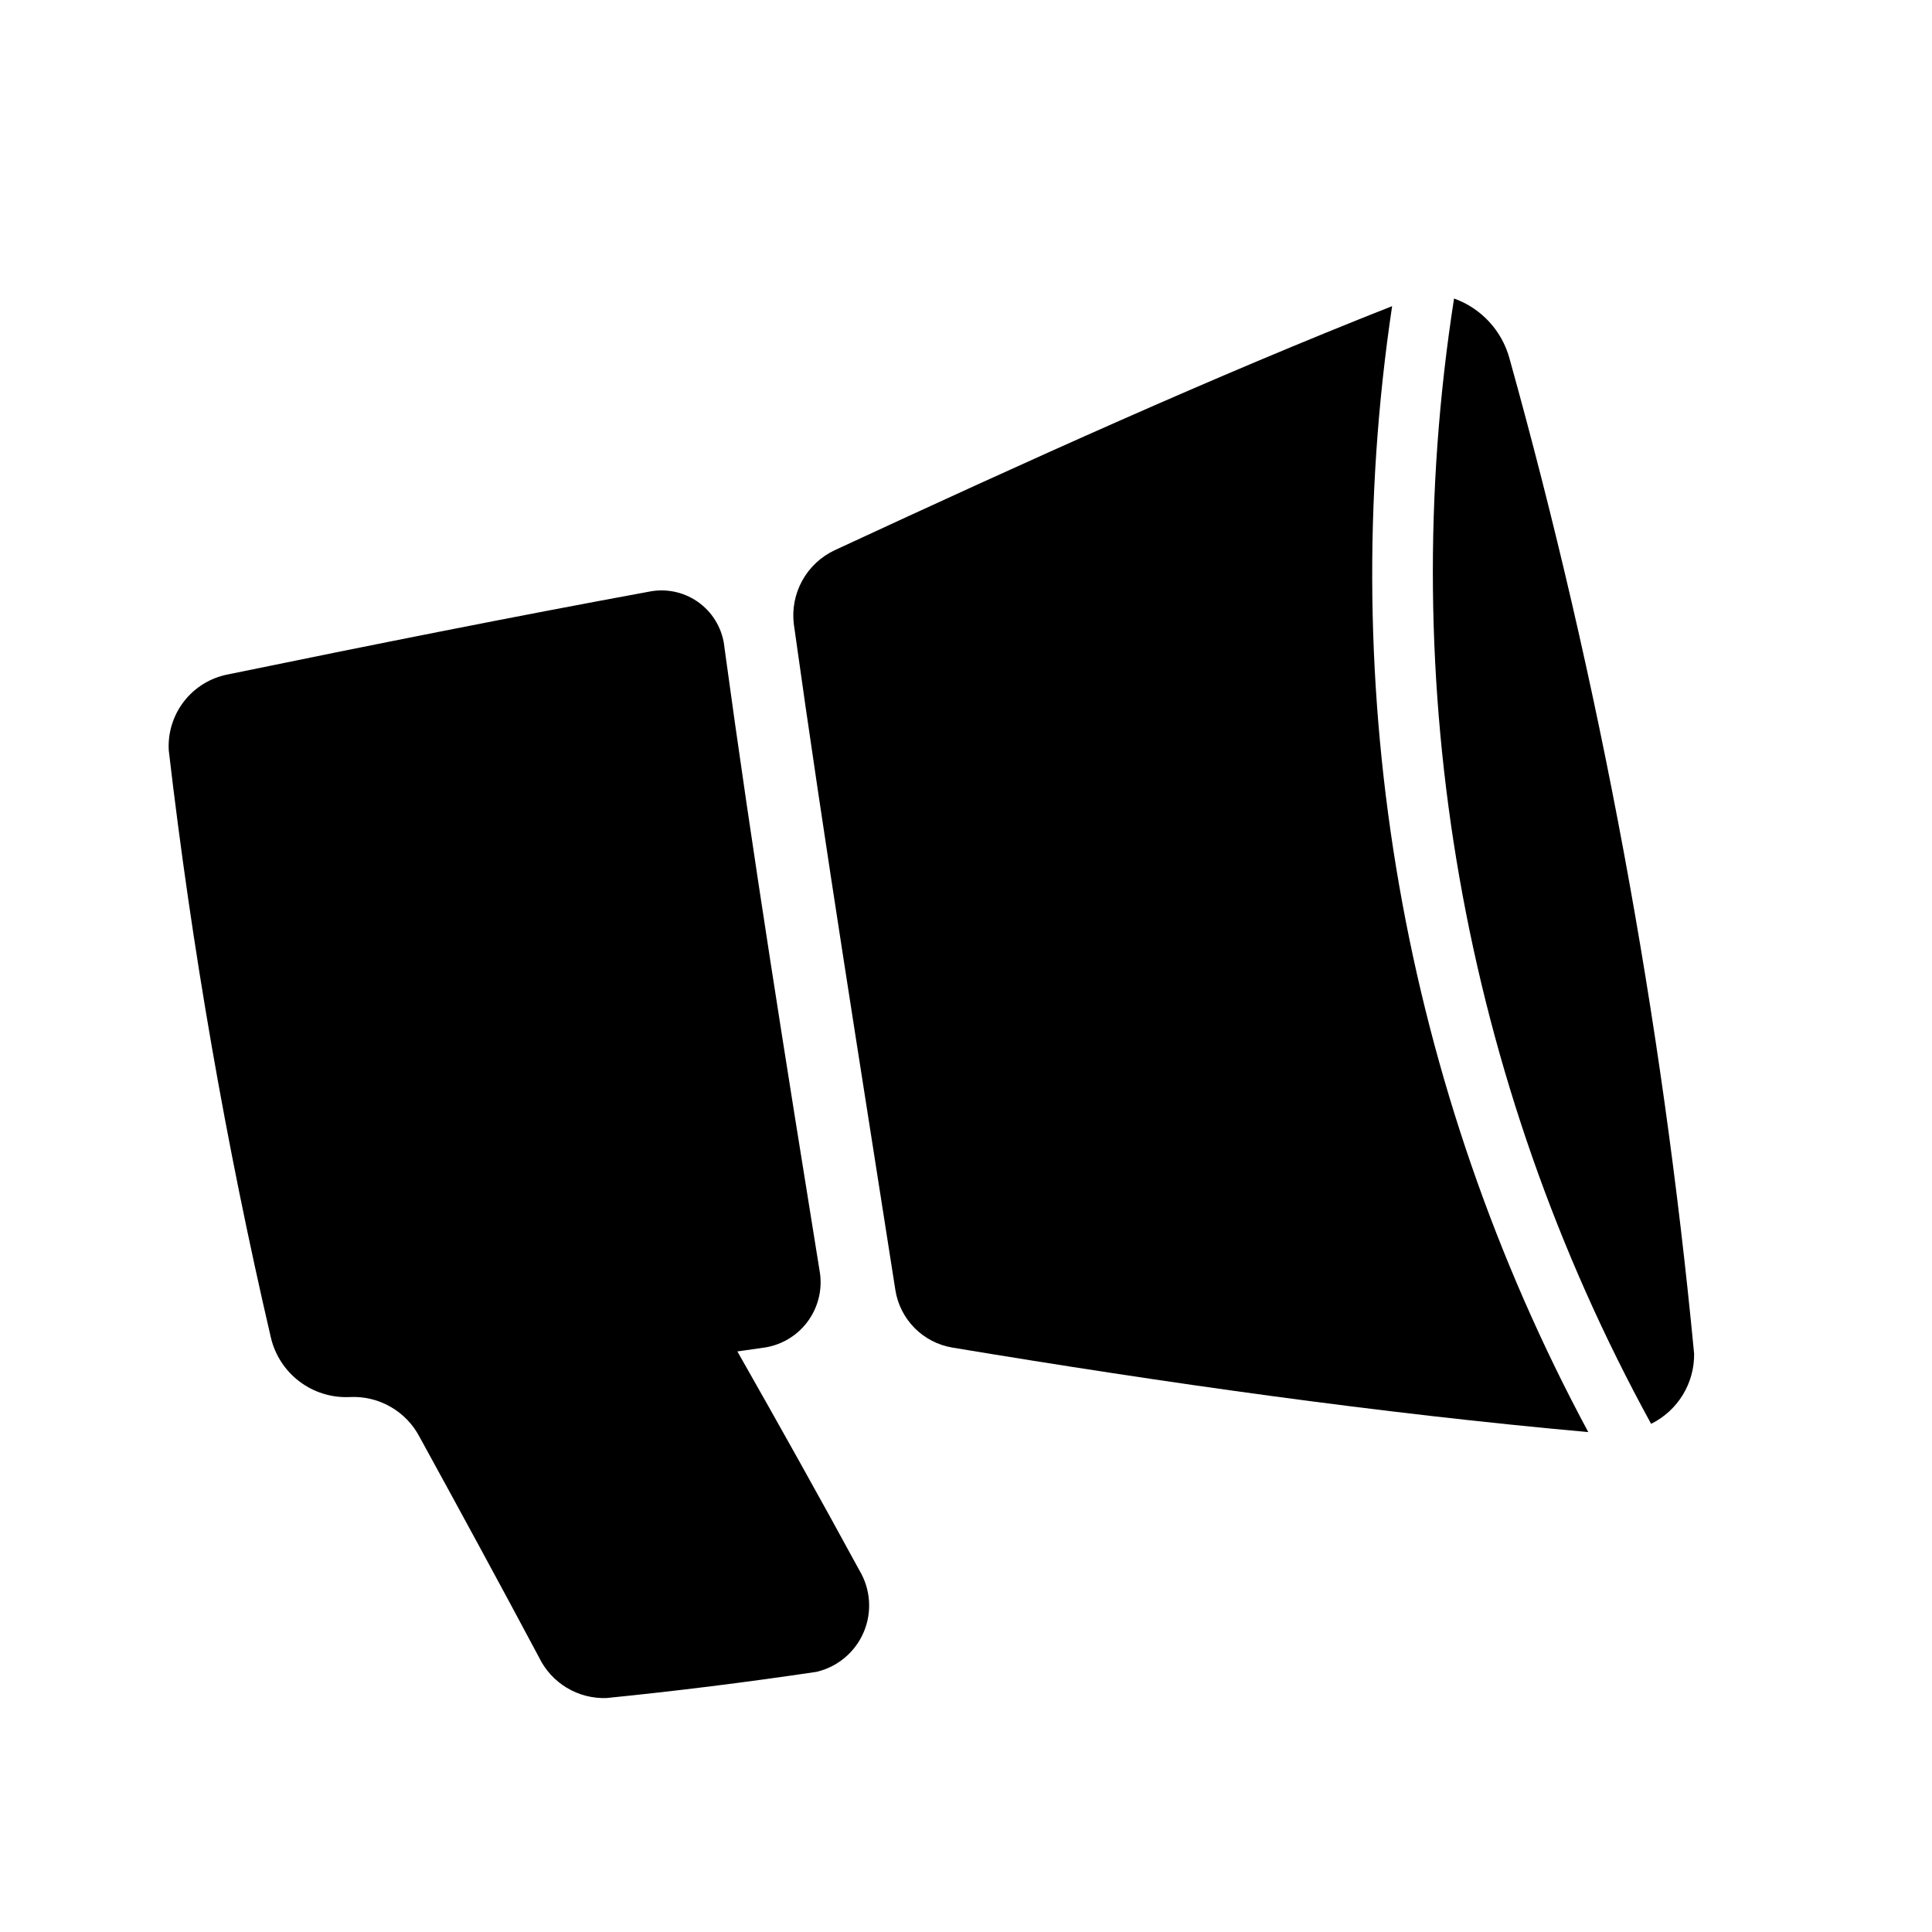
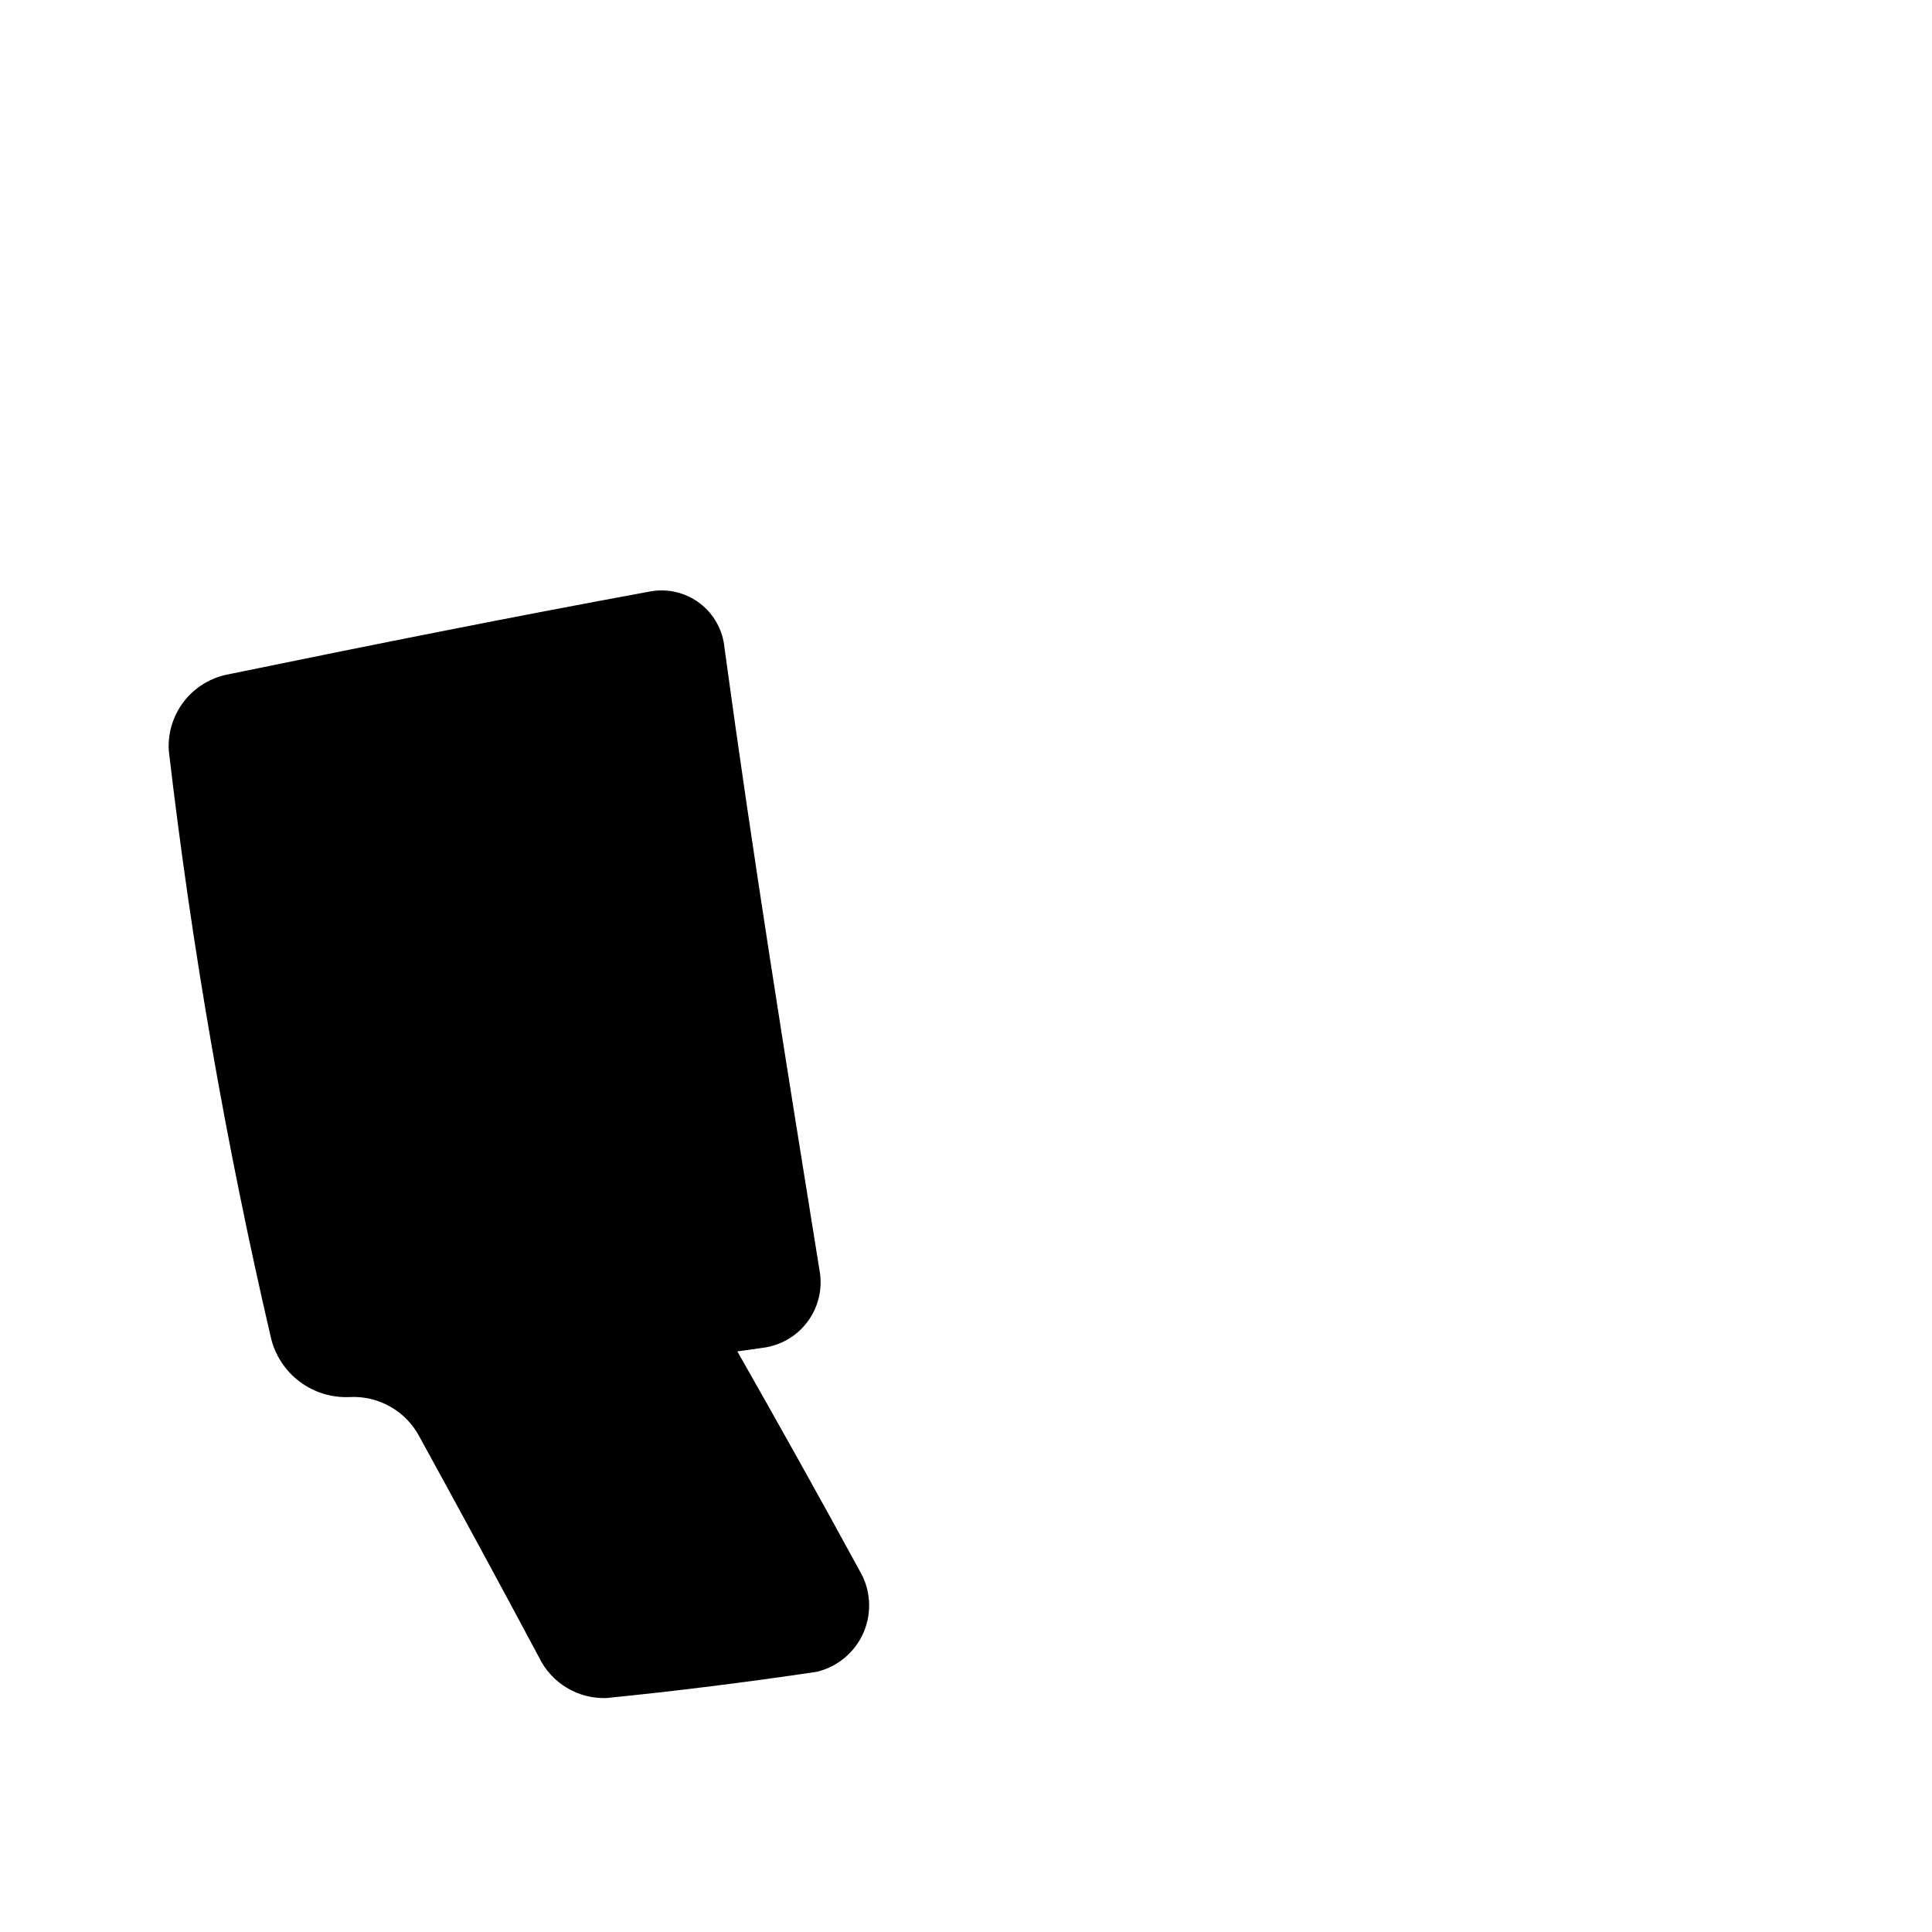
<svg xmlns="http://www.w3.org/2000/svg" fill="#000000" width="800px" height="800px" version="1.1" viewBox="144 144 512 512">
  <g>
    <path d="m360.4 587.05c5.613-1.316 10.258-5.234 12.504-10.543 2.246-5.309 1.824-11.371-1.137-16.316-10.516-19.332-21.363-38.715-32.355-58.047l7.59-1.086v-0.004c4.606-0.809 8.695-3.43 11.355-7.277 2.664-3.844 3.676-8.594 2.812-13.188-8.879-55.105-17.727-110.21-25.191-165.04l0.004-0.004c-0.461-4.609-2.812-8.824-6.492-11.641-3.684-2.812-8.367-3.973-12.938-3.207-37.172 6.832-74.594 14.312-112.21 22.043-4.602 0.898-8.723 3.438-11.594 7.144s-4.301 8.328-4.023 13.008c6.102 52.332 15.137 104.28 27.062 155.6 1.094 4.633 3.766 8.738 7.559 11.609 3.793 2.875 8.469 4.336 13.223 4.137 3.789-0.215 7.559 0.668 10.855 2.539 3.301 1.867 5.992 4.648 7.754 8.008 10.578 19.285 21.191 38.777 31.645 58.395h0.004c1.609 3.352 4.16 6.16 7.344 8.082 3.184 1.922 6.856 2.871 10.57 2.734 18.434-1.848 36.984-4.16 55.656-6.941z" />
-     <path d="m592.96 502.76c-8.523-89.273-24.918-177.61-48.996-264-2.062-7.273-7.512-13.102-14.625-15.652-15.988 102.45 2.375 207.3 52.223 298.22 3.457-1.707 6.363-4.356 8.379-7.644 2.016-3.285 3.062-7.074 3.019-10.93z" />
-     <path d="m512.93 225.13c-46.805 18.453-96.383 40.871-147.68 64.66-3.668 1.711-6.699 4.543-8.652 8.09s-2.727 7.621-2.211 11.637c8.188 58.629 17.711 117.48 26.891 176.33v0.004c0.594 3.805 2.371 7.328 5.078 10.07 2.707 2.738 6.207 4.559 10.008 5.199 56.867 9.445 113.14 17.398 168.55 22.402v0.004c-49.066-91.254-67.305-195.93-51.988-298.4z" />
+     <path d="m592.96 502.76z" />
  </g>
</svg>